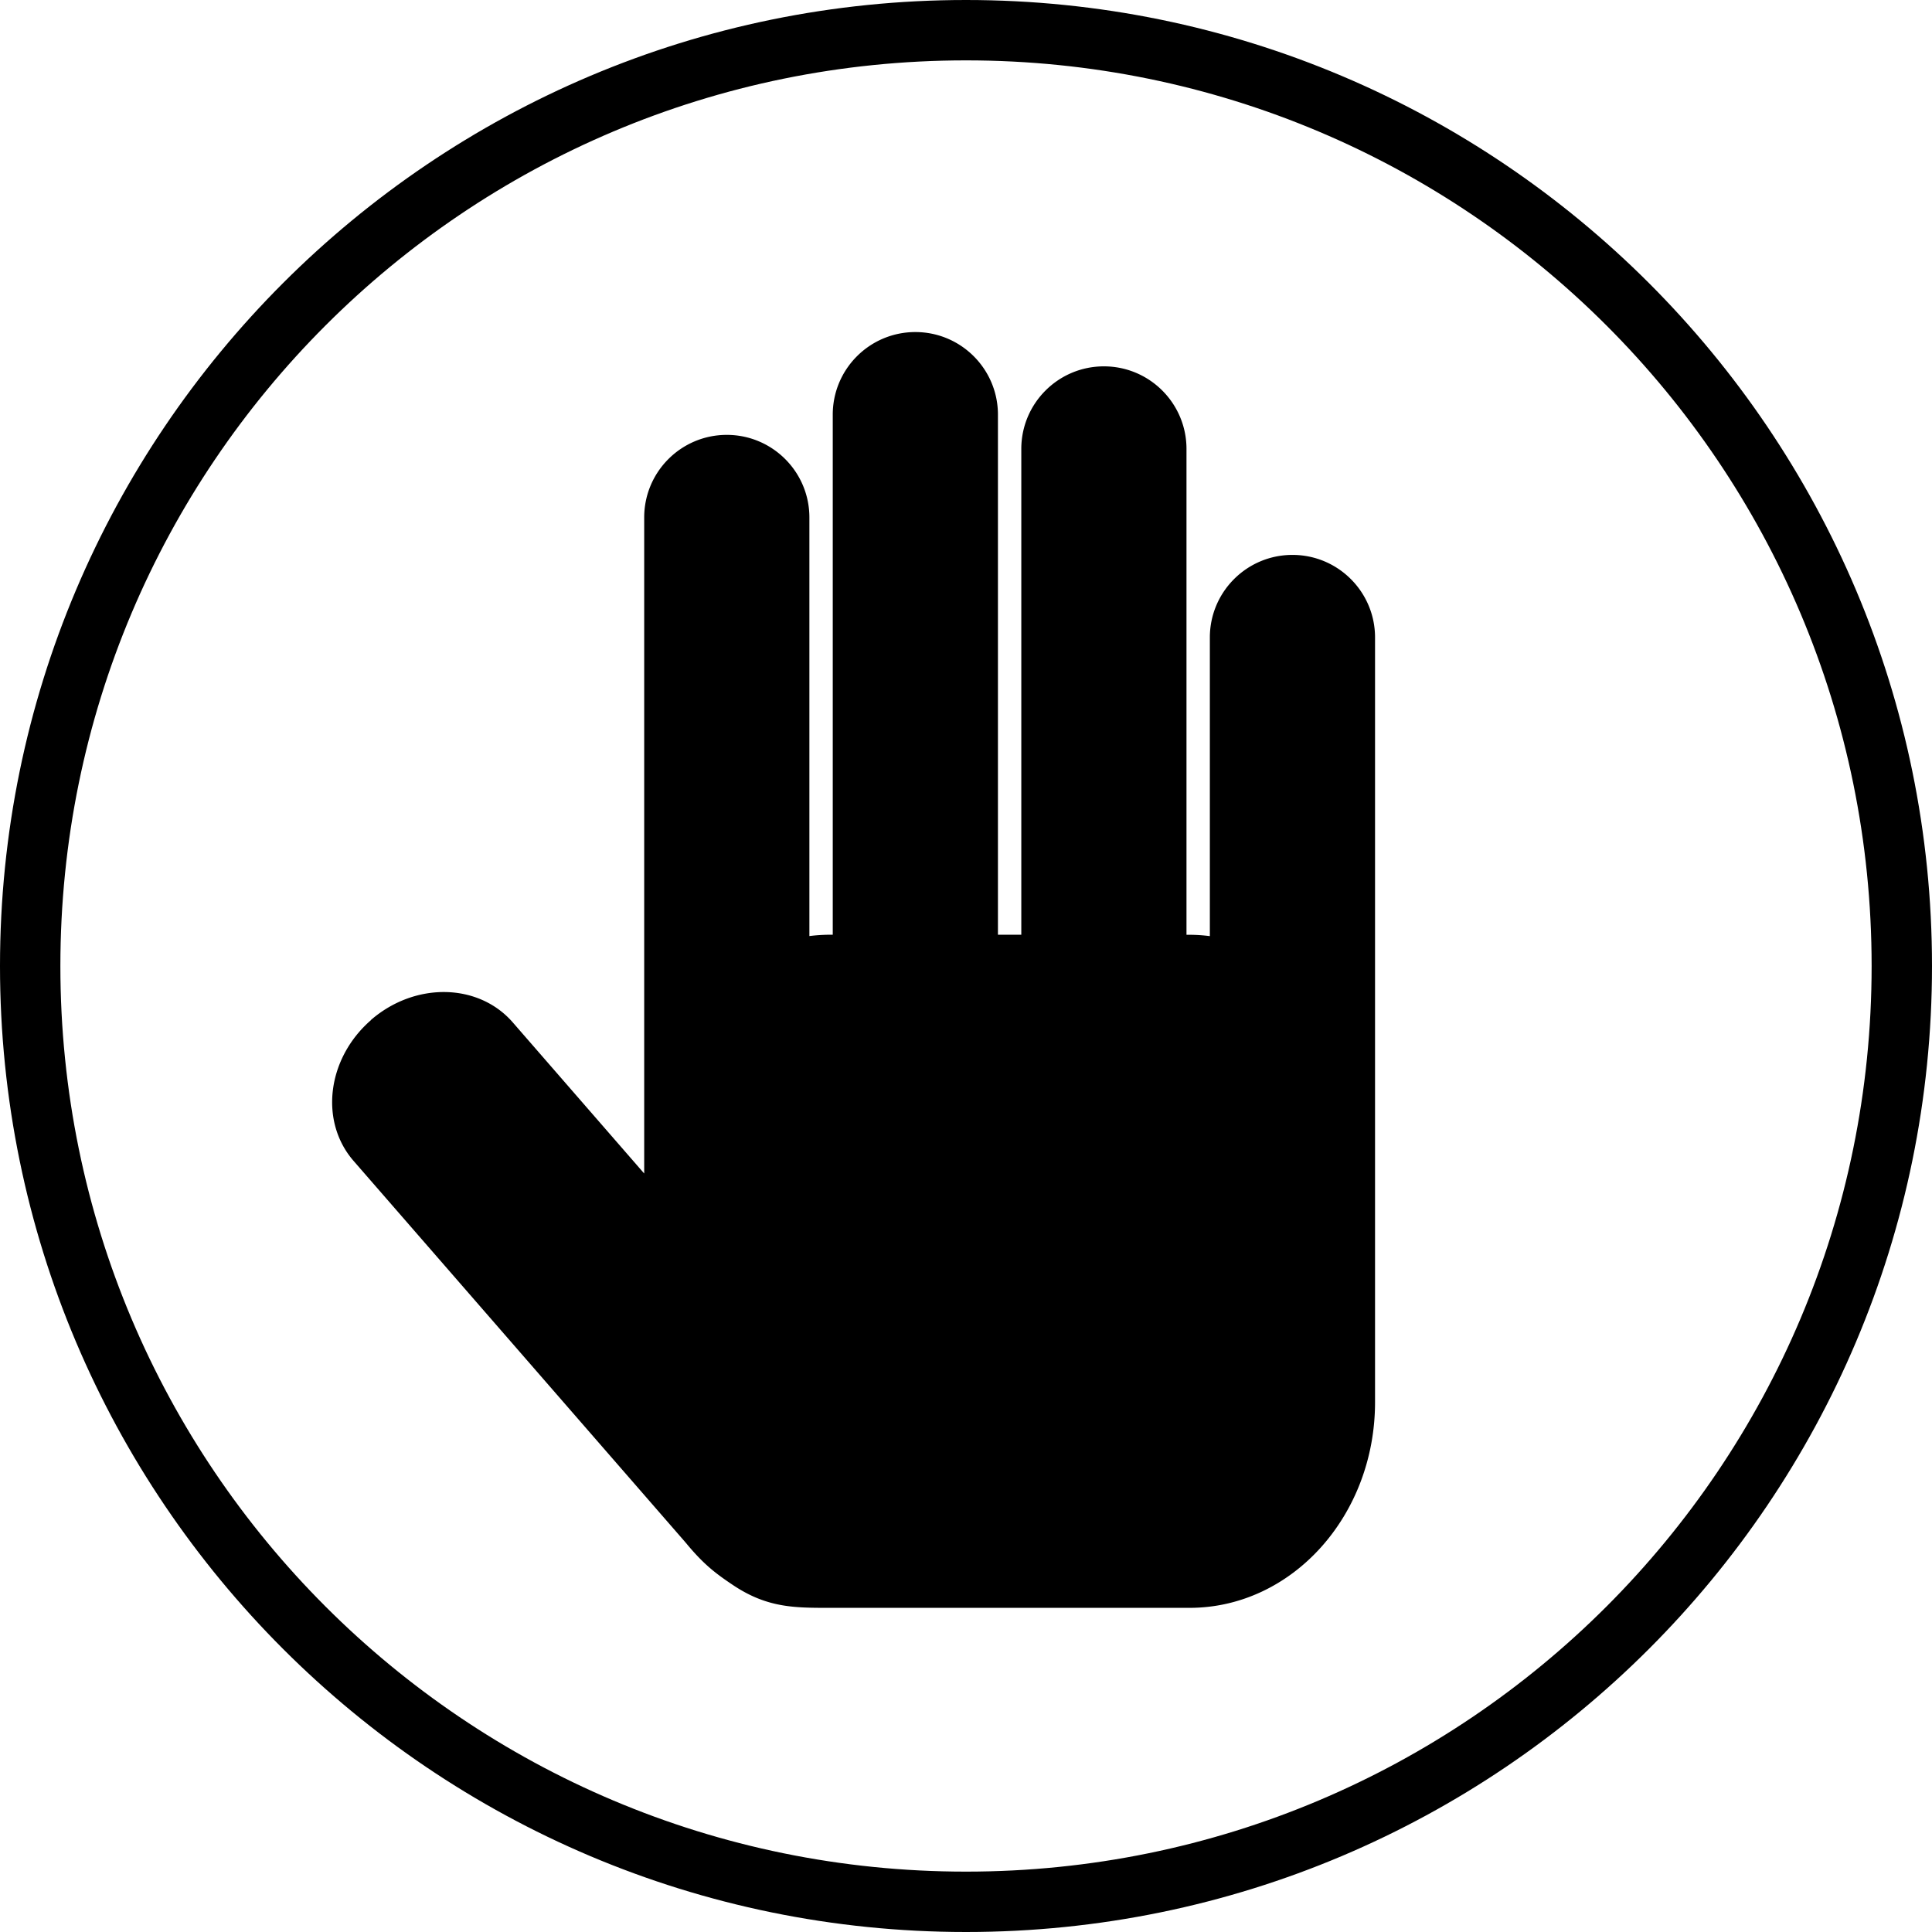
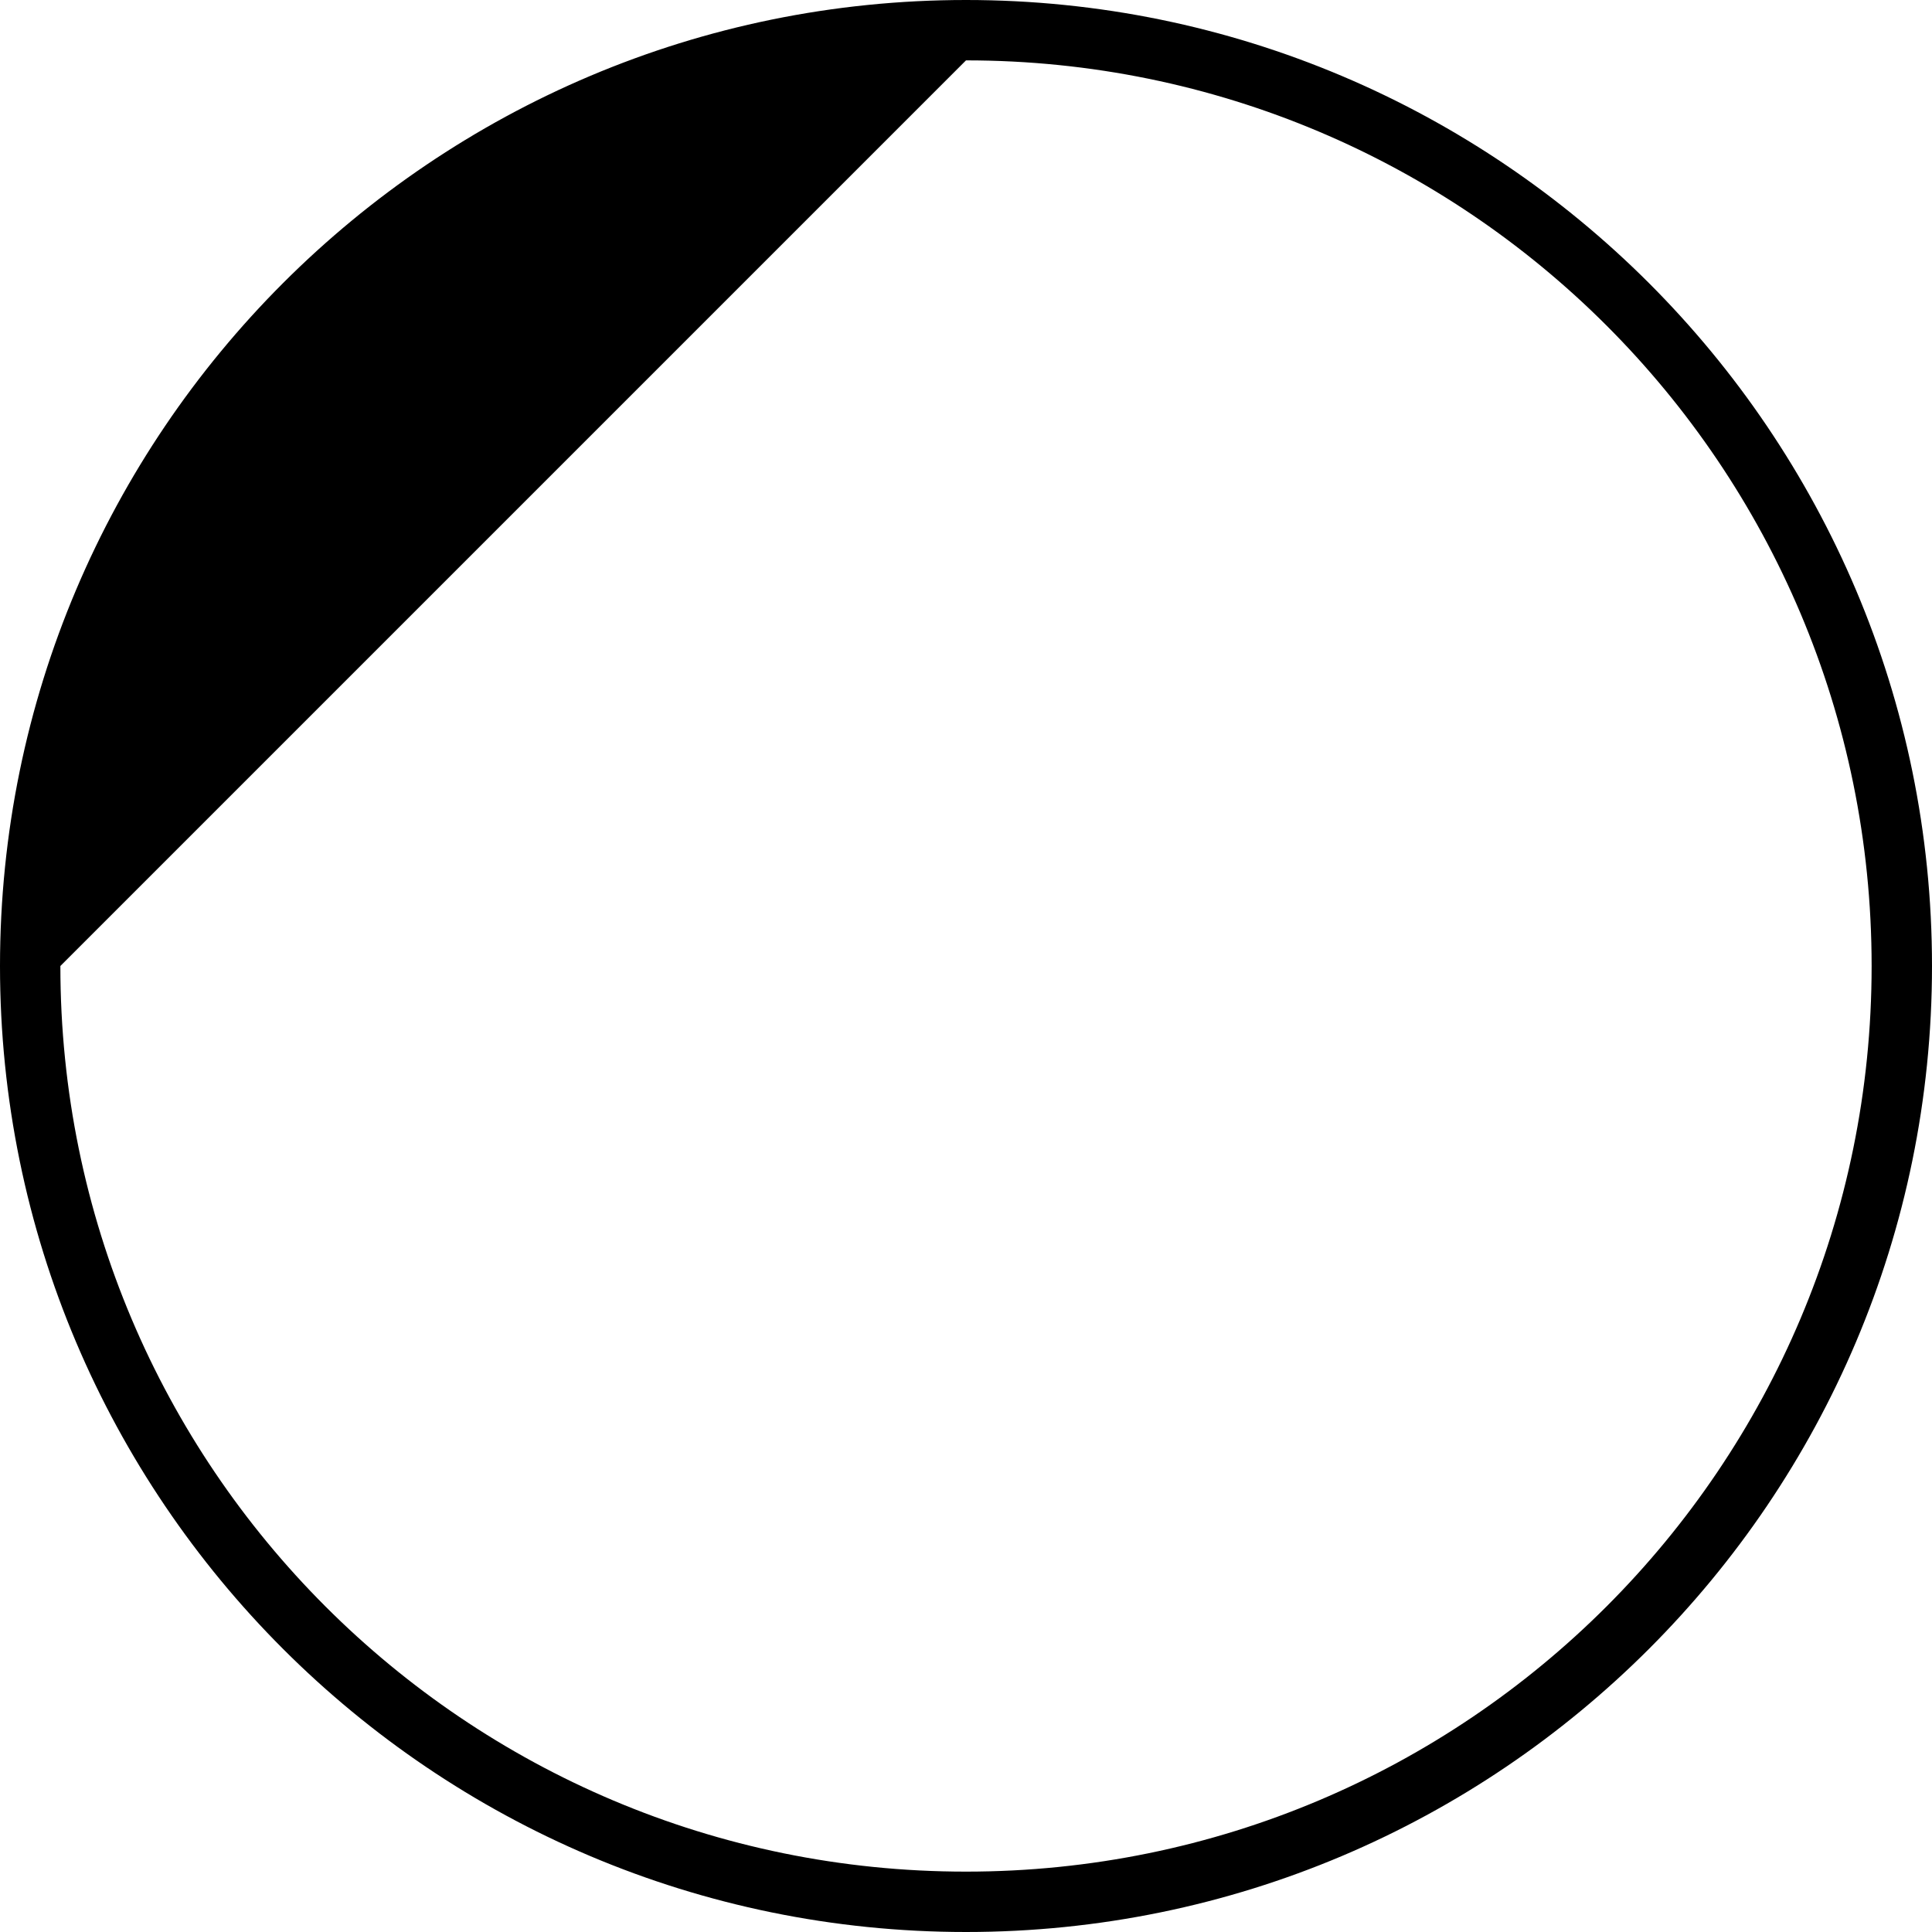
<svg xmlns="http://www.w3.org/2000/svg" width="32" height="32">
  <g fill="#000" fill-rule="evenodd">
-     <path d="M16 0C7.169 0 0 7.169 0 16s7.169 16 16 16 16-7.169 16-16S24.831 0 16 0zm0 1c8.29 0 15 6.71 15 15 0 8.29-6.71 15-15 15-8.29 0-15-6.71-15-15C1 7.71 7.71 1 16 1z" fill-rule="nonzero" />
-     <path d="M6.143 16.895c.729-.633 1.78-.616 2.35.039l2.177 2.503V8.571c0-.755.612-1.368 1.368-1.368.756 0 1.368.613 1.368 1.368v6.933a2.819 2.819 0 0 1 .337-.022h.05V6.868c0-.755.612-1.368 1.368-1.368.756 0 1.368.613 1.368 1.368v8.614h.387V7.436c0-.755.612-1.368 1.368-1.368.756 0 1.368.613 1.368 1.368v8.047h.05c.114 0 .226.008.337.022v-4.946c0-.755.612-1.368 1.368-1.368.756 0 1.368.613 1.368 1.368v12.666c0 1.881-1.376 3.406-3.073 3.406h-5.958c-.584 0-1.036.002-1.603-.377-.307-.205-.497-.355-.789-.709l-5.495-6.316c-.57-.655-.441-1.699.288-2.333z" />
+     <path d="M16 0C7.169 0 0 7.169 0 16s7.169 16 16 16 16-7.169 16-16S24.831 0 16 0zm0 1c8.29 0 15 6.71 15 15 0 8.29-6.71 15-15 15-8.29 0-15-6.71-15-15z" fill-rule="nonzero" />
  </g>
</svg>